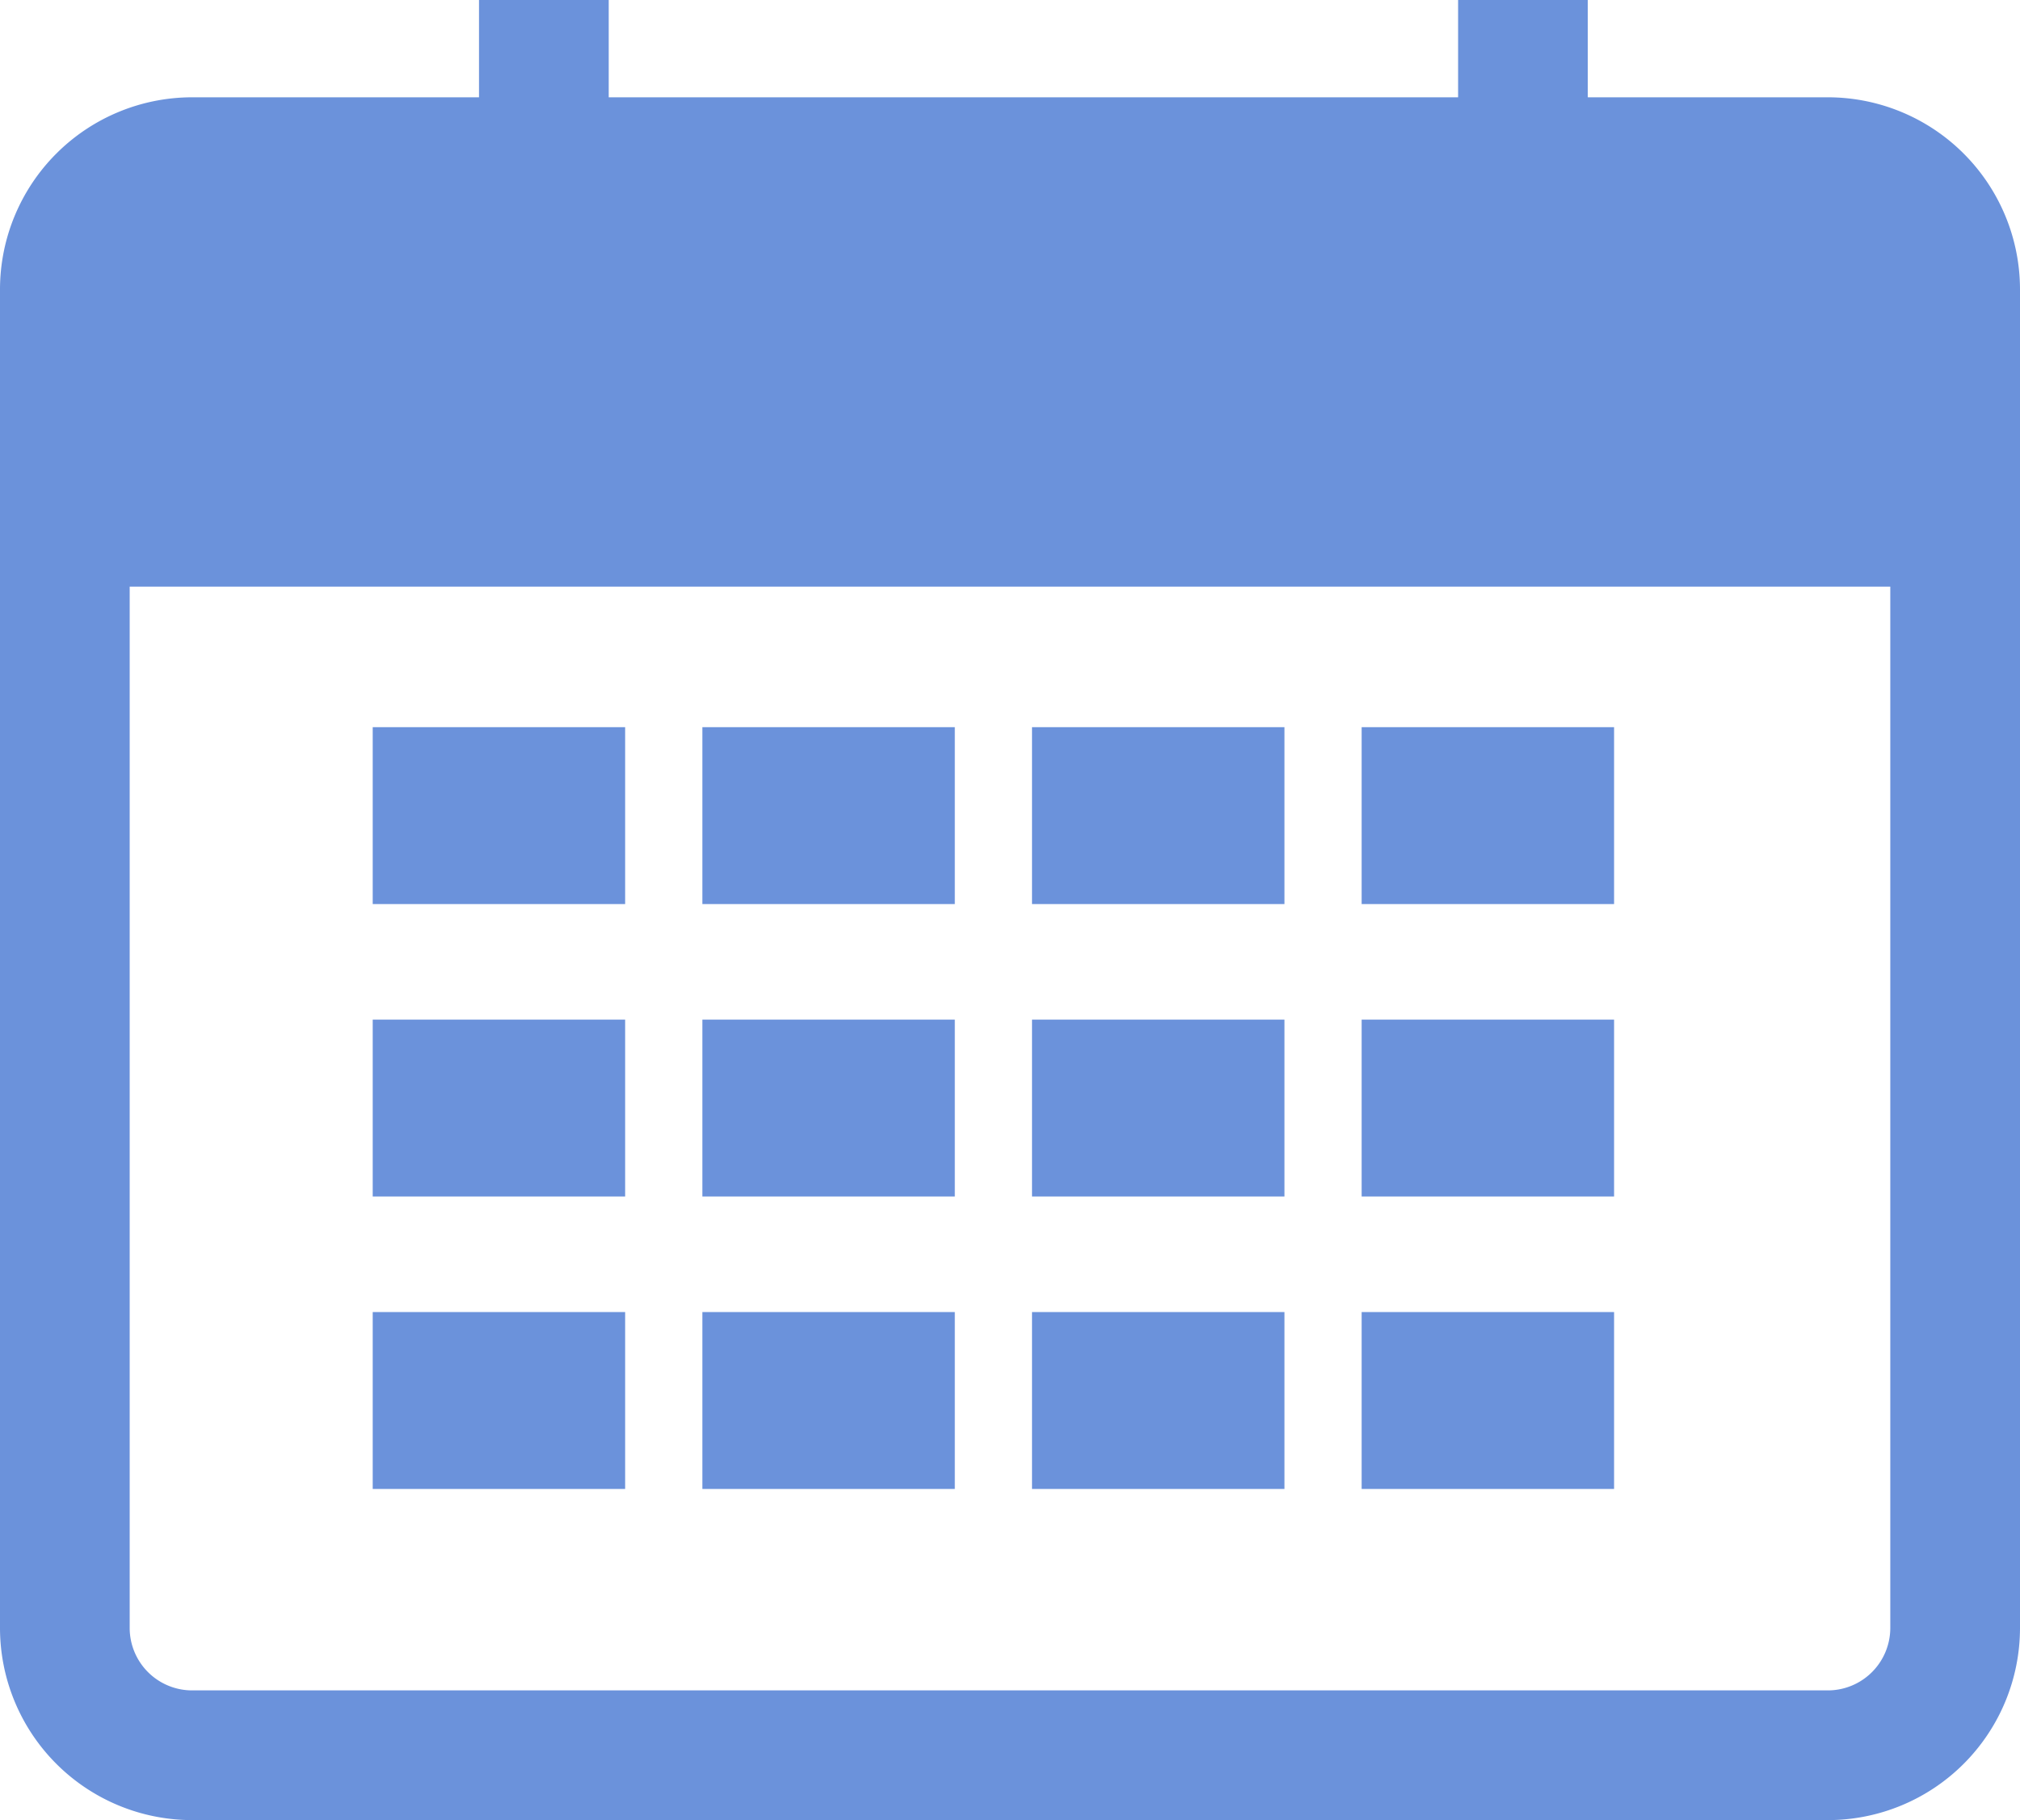
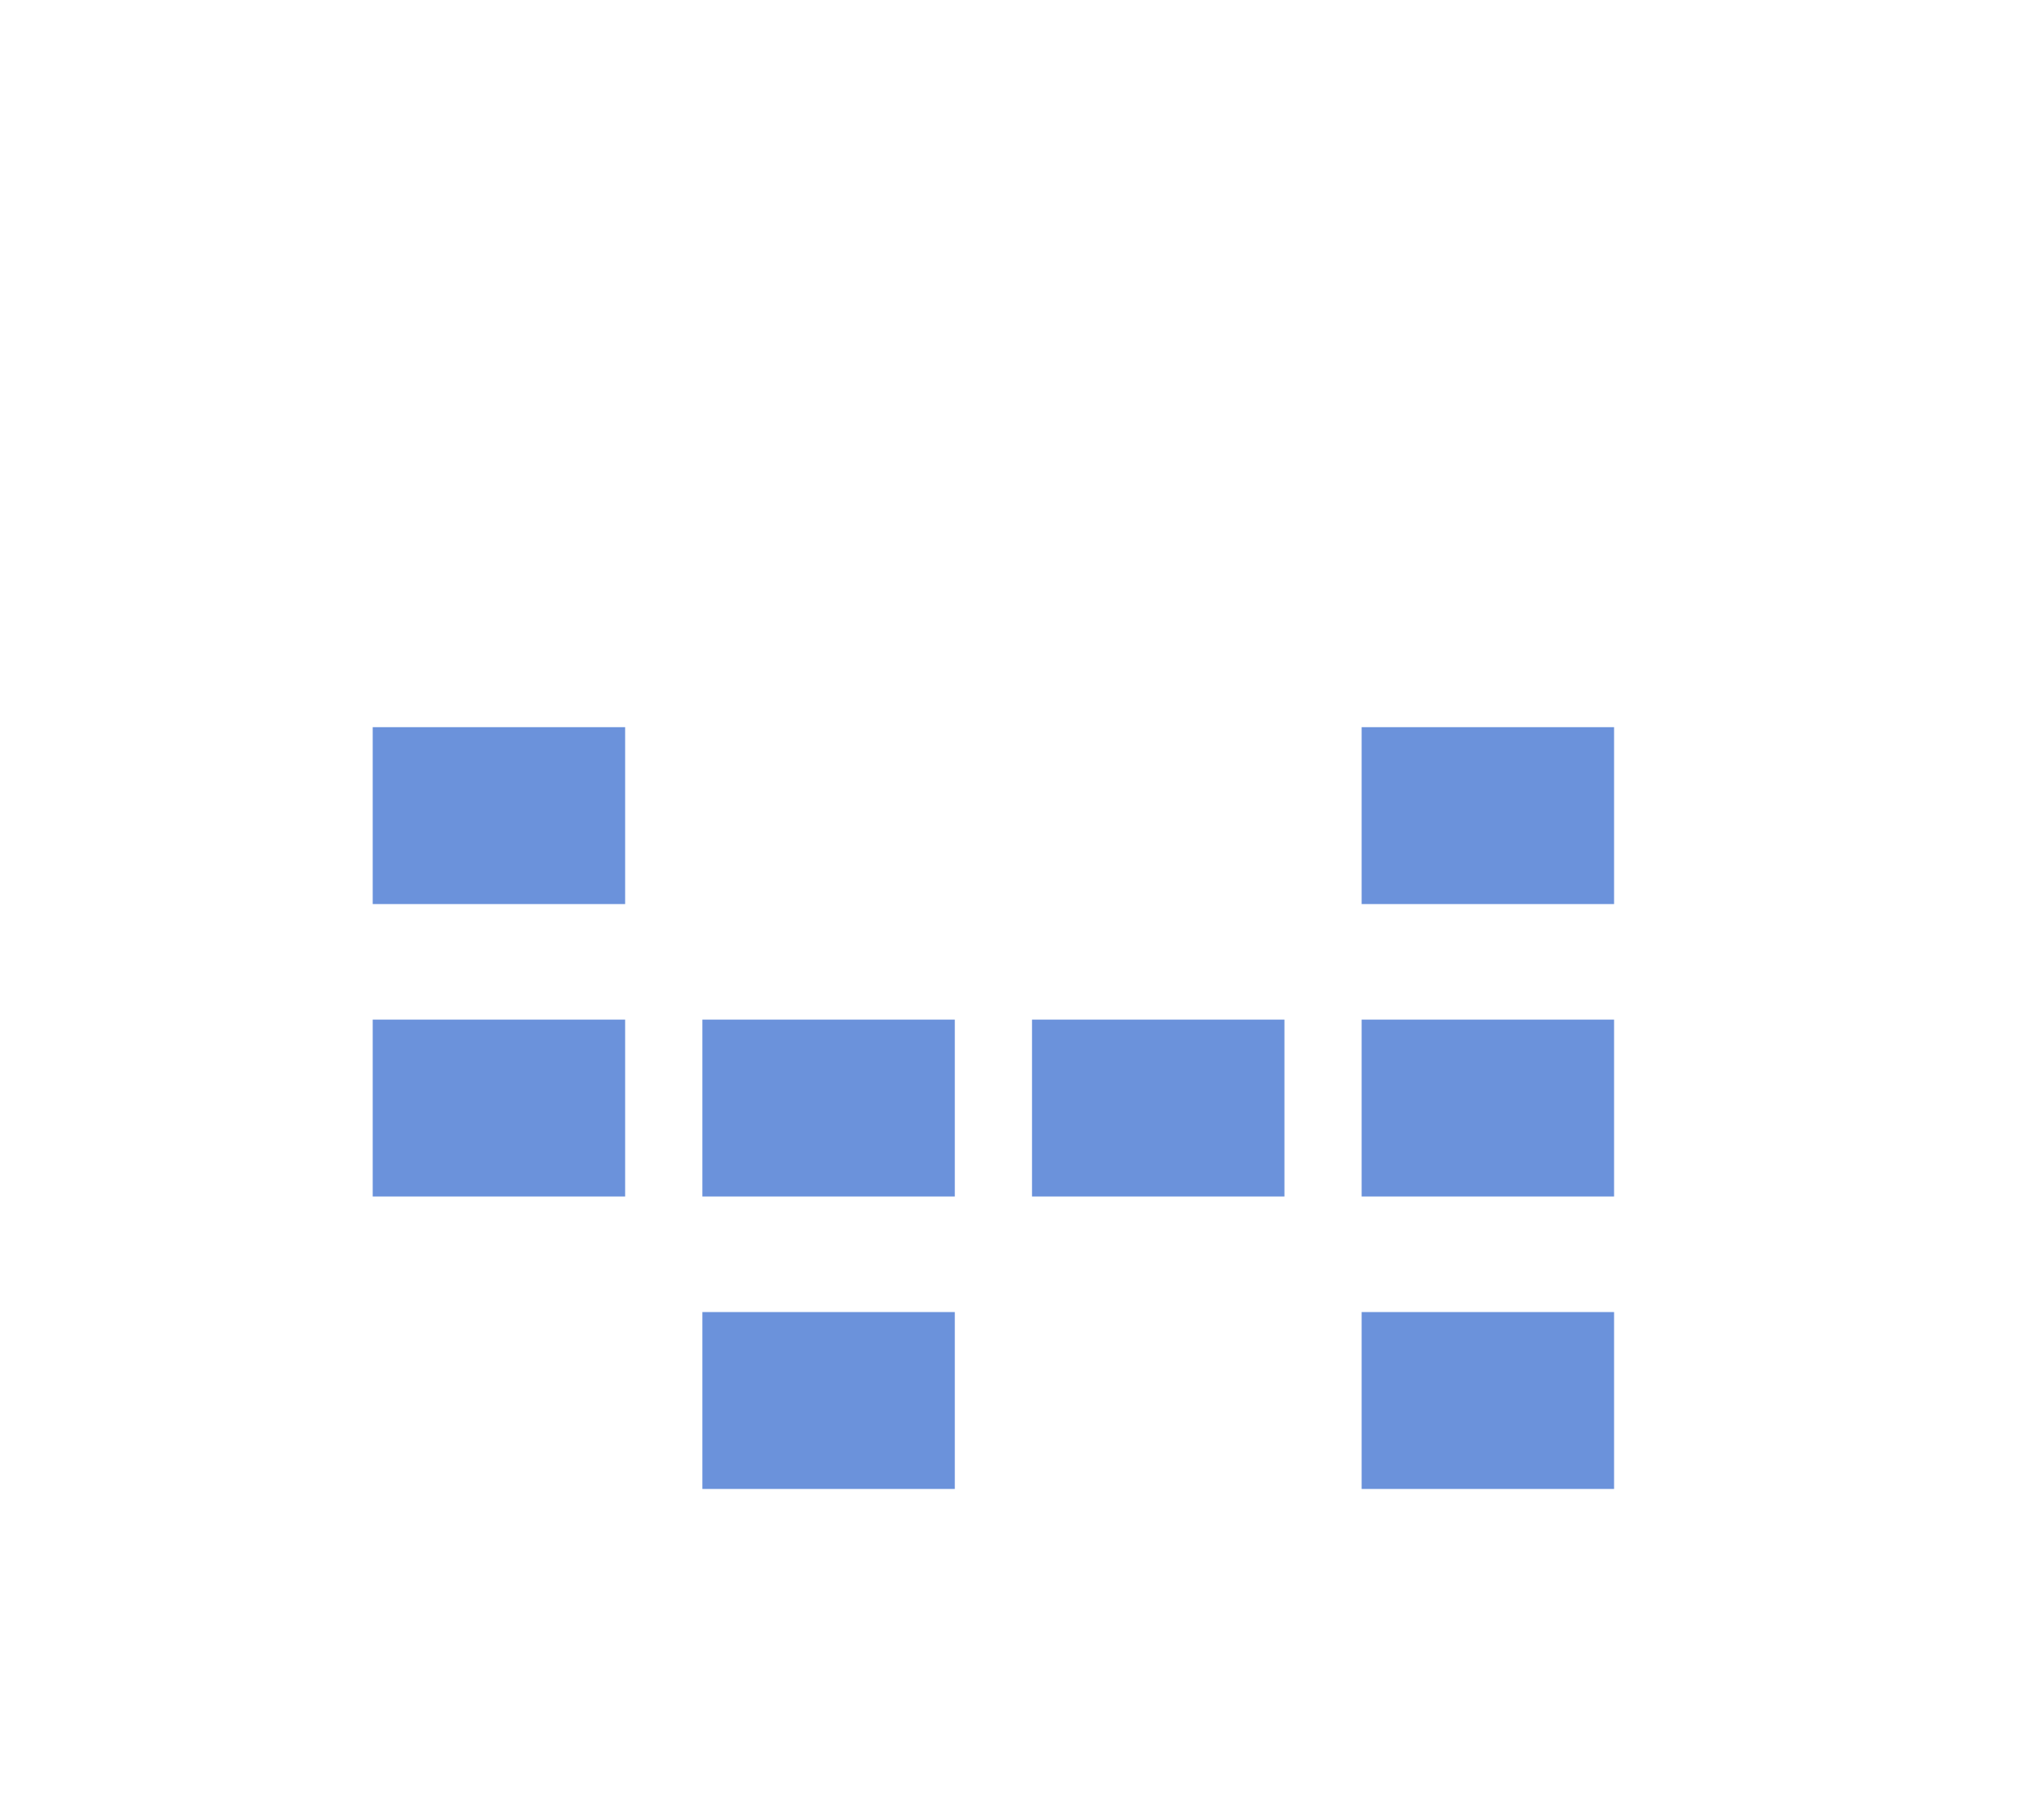
<svg xmlns="http://www.w3.org/2000/svg" id="カレンダーアイコン" width="80.84" height="72.825" viewBox="0 0 80.84 72.825">
  <defs>
    <clipPath id="clip-path">
      <rect id="長方形_358" data-name="長方形 358" width="80.84" height="72.825" fill="#6b92db" stroke="rgba(0,0,0,0)" stroke-width="1" />
    </clipPath>
  </defs>
  <g id="グループ_299" data-name="グループ 299" clip-path="url(#clip-path)">
-     <path id="パス_245" data-name="パス 245" d="M19.17,0V3.893H7.685A7.693,7.693,0,0,0,0,11.577V65.141a7.693,7.693,0,0,0,7.685,7.684h65.47a7.693,7.693,0,0,0,7.685-7.684V11.577a7.693,7.693,0,0,0-7.685-7.684H63.543V0h-5.19V3.893H24.361V0ZM73.155,67.635H7.685A2.5,2.5,0,0,1,5.19,65.141V23.472H75.649V65.141a2.5,2.5,0,0,1-2.495,2.494" fill="#6b92db" stroke="rgba(0,0,0,0)" stroke-width="1" />
    <rect id="長方形_346" data-name="長方形 346" width="10.102" height="7.078" transform="translate(14.916 29.095)" fill="#6b92db" stroke="rgba(0,0,0,0)" stroke-width="1" />
-     <rect id="長方形_347" data-name="長方形 347" width="10.102" height="7.078" transform="translate(28.109 29.095)" fill="#6b92db" stroke="rgba(0,0,0,0)" stroke-width="1" />
-     <rect id="長方形_348" data-name="長方形 348" width="10.102" height="7.078" transform="translate(41.301 29.095)" fill="#6b92db" stroke="rgba(0,0,0,0)" stroke-width="1" />
    <rect id="長方形_349" data-name="長方形 349" width="10.102" height="7.078" transform="translate(54.493 29.095)" fill="#6b92db" stroke="rgba(0,0,0,0)" stroke-width="1" />
    <rect id="長方形_350" data-name="長方形 350" width="10.102" height="7.078" transform="translate(14.916 40.796)" fill="#6b92db" stroke="rgba(0,0,0,0)" stroke-width="1" />
    <rect id="長方形_351" data-name="長方形 351" width="10.102" height="7.078" transform="translate(28.109 40.796)" fill="#6b92db" stroke="rgba(0,0,0,0)" stroke-width="1" />
    <rect id="長方形_352" data-name="長方形 352" width="10.102" height="7.078" transform="translate(41.301 40.796)" fill="#6b92db" stroke="rgba(0,0,0,0)" stroke-width="1" />
    <rect id="長方形_353" data-name="長方形 353" width="10.102" height="7.078" transform="translate(54.493 40.796)" fill="#6b92db" stroke="rgba(0,0,0,0)" stroke-width="1" />
-     <rect id="長方形_354" data-name="長方形 354" width="10.102" height="7.078" transform="translate(14.916 52.497)" fill="#6b92db" stroke="rgba(0,0,0,0)" stroke-width="1" />
    <rect id="長方形_355" data-name="長方形 355" width="10.102" height="7.078" transform="translate(28.109 52.497)" fill="#6b92db" stroke="rgba(0,0,0,0)" stroke-width="1" />
-     <rect id="長方形_356" data-name="長方形 356" width="10.102" height="7.078" transform="translate(41.301 52.497)" fill="#6b92db" stroke="rgba(0,0,0,0)" stroke-width="1" />
    <rect id="長方形_357" data-name="長方形 357" width="10.102" height="7.078" transform="translate(54.493 52.497)" fill="#6b92db" stroke="rgba(0,0,0,0)" stroke-width="1" />
  </g>
</svg>